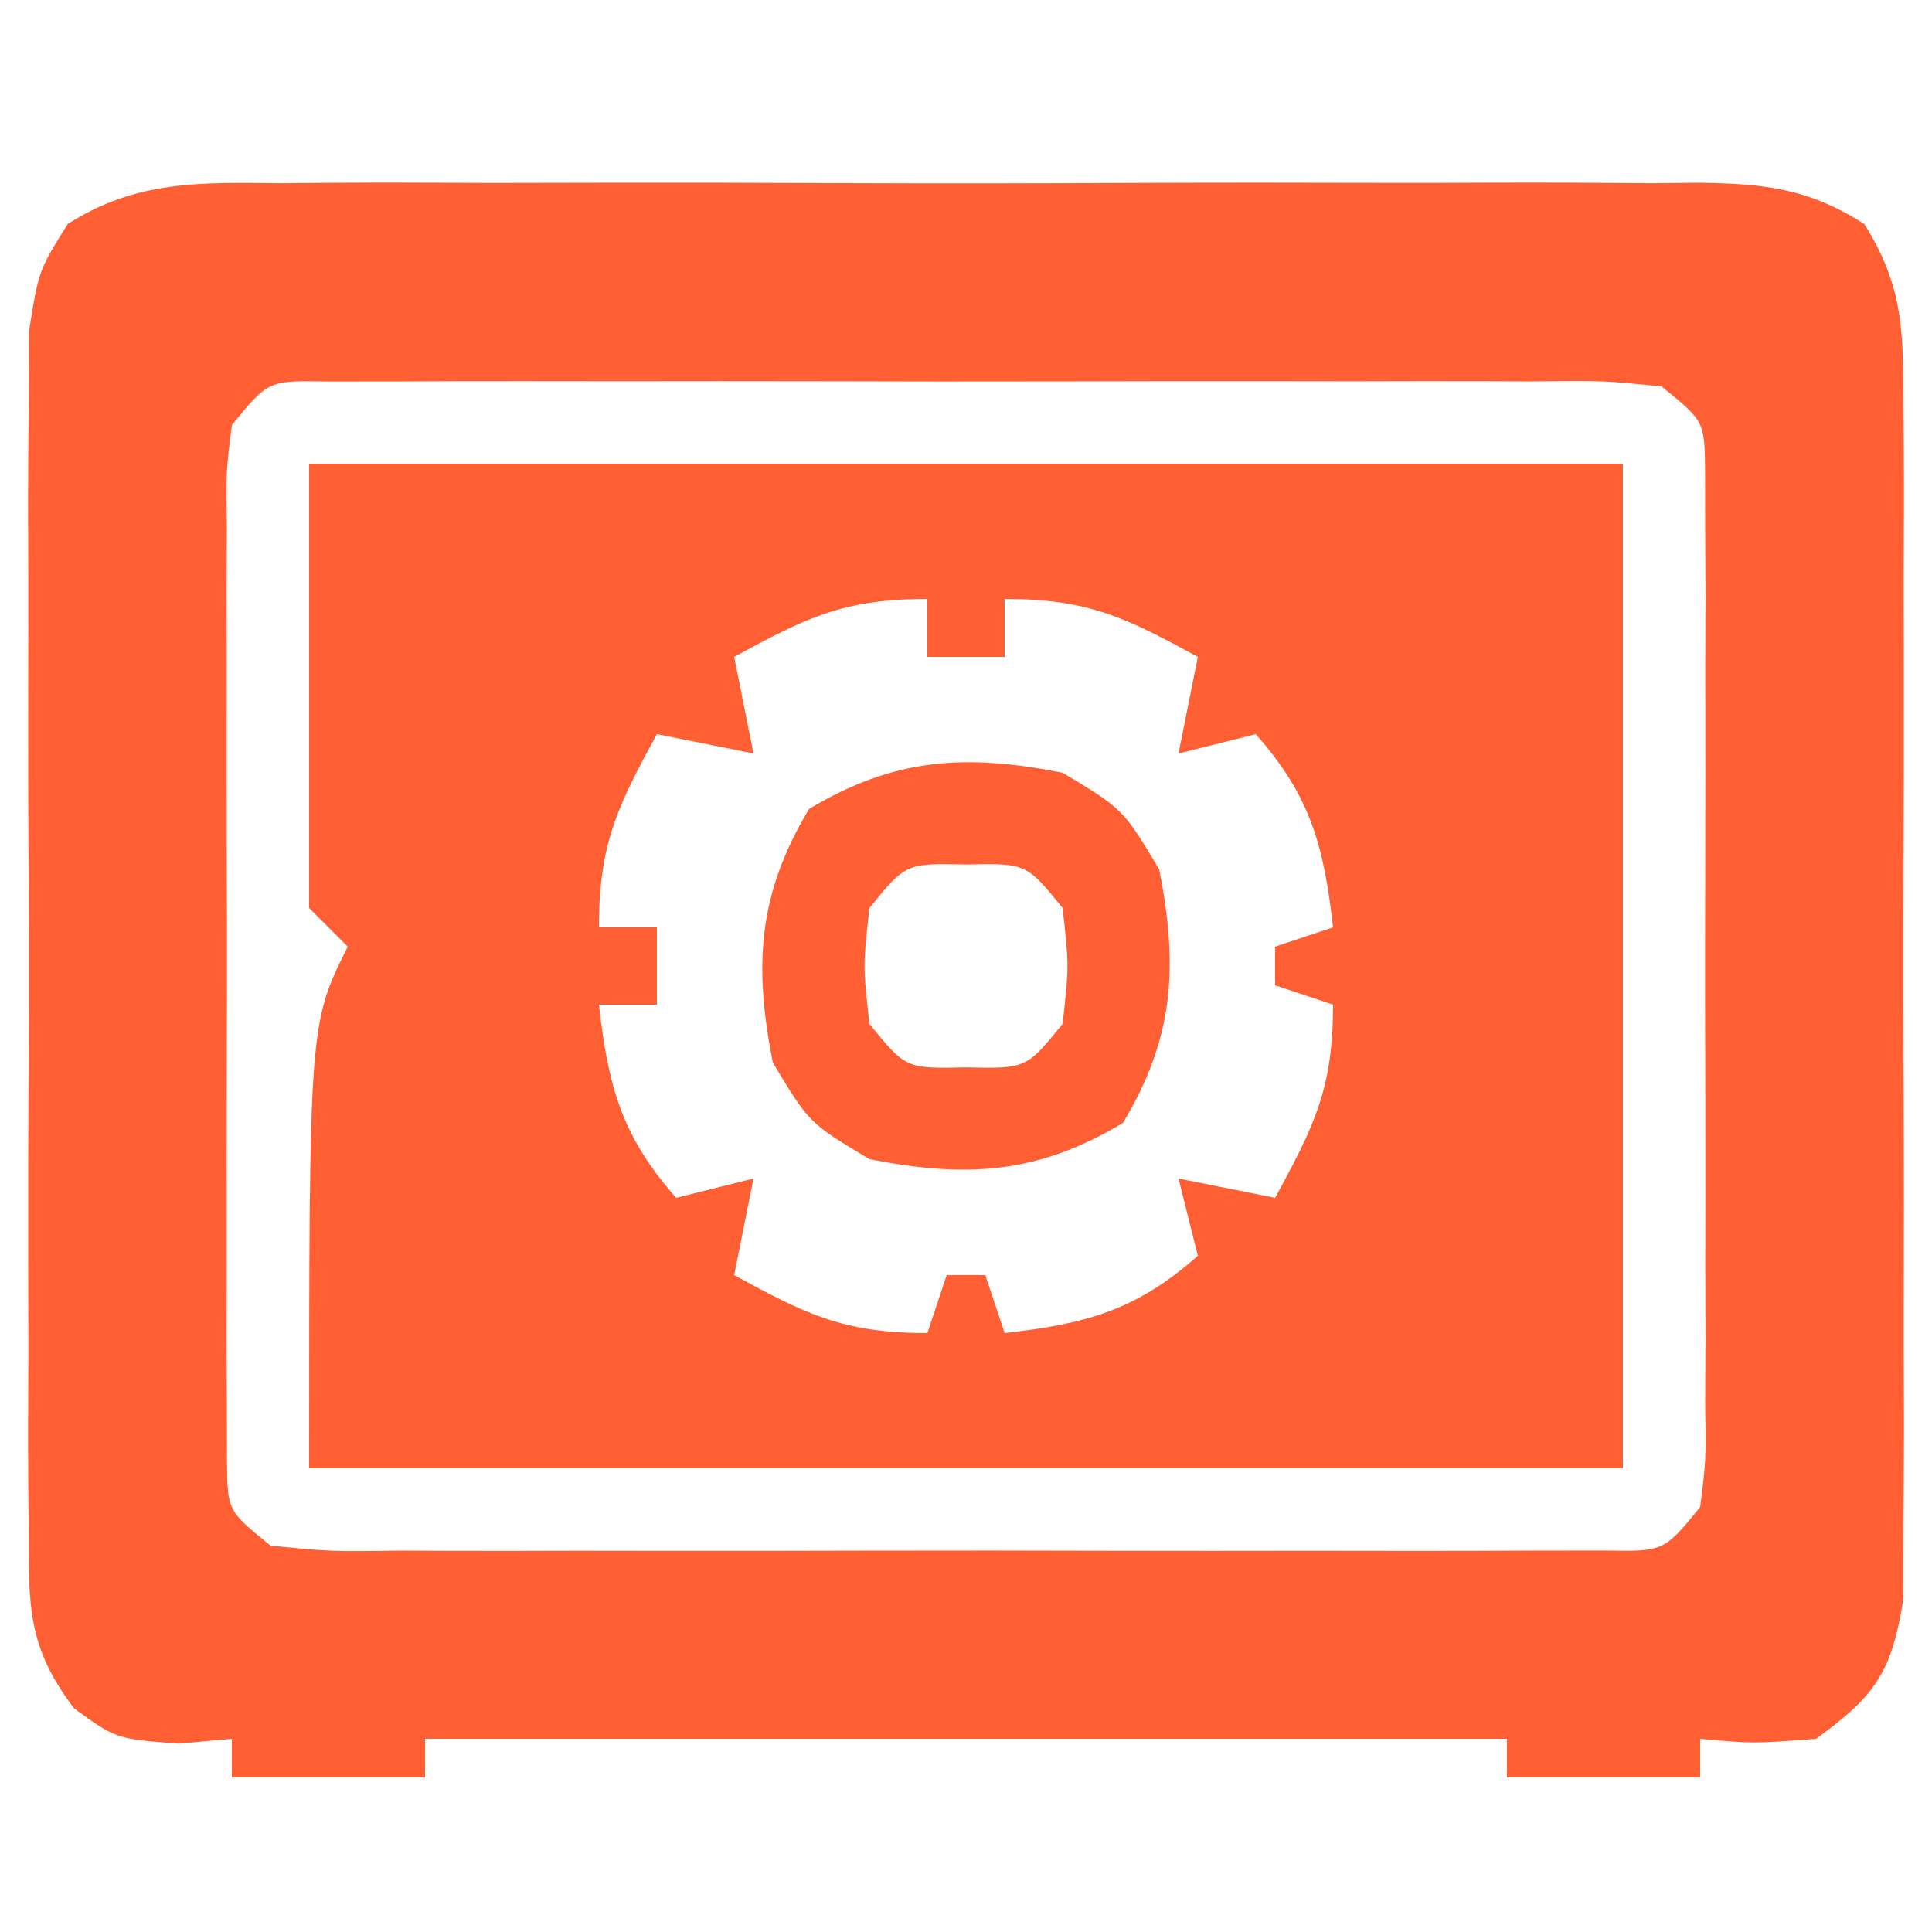
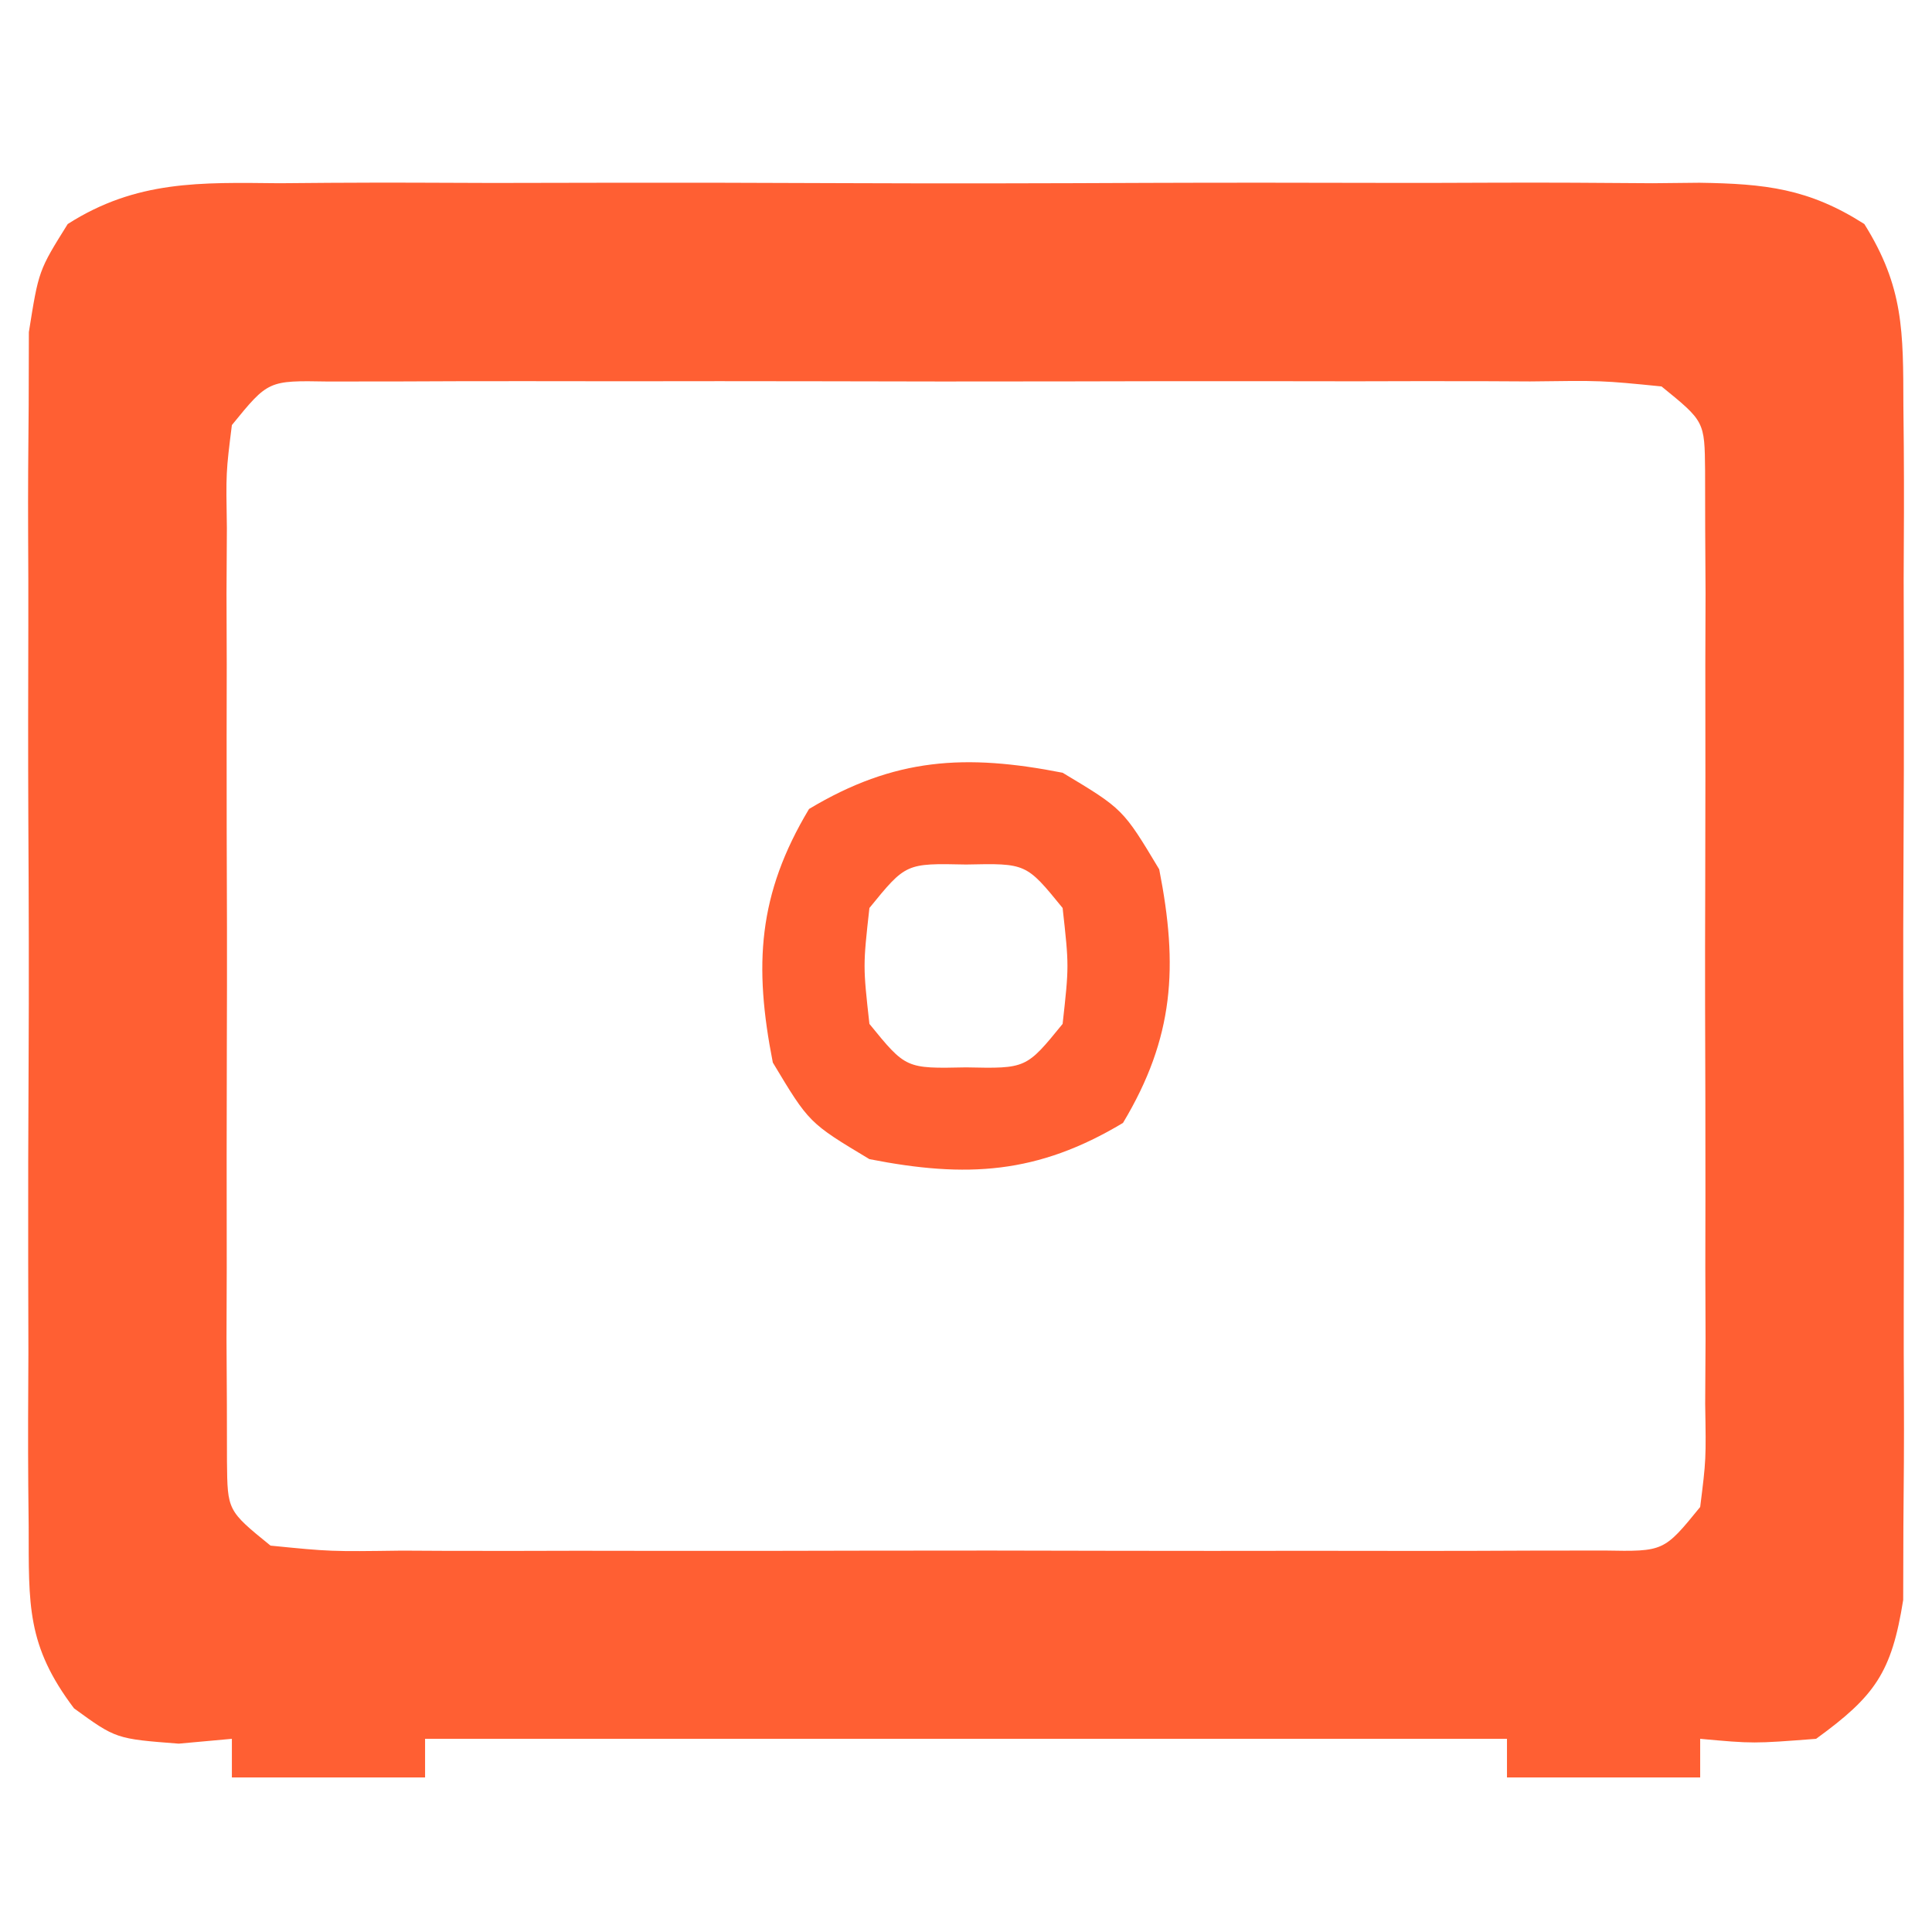
<svg xmlns="http://www.w3.org/2000/svg" width="100" height="100" viewBox="0 0 100 100" fill="none">
  <path d="M14.47 9.484C15.323 9.477 16.175 9.47 17.053 9.463C19.87 9.445 22.685 9.457 25.502 9.47C27.459 9.468 29.417 9.464 31.375 9.459C35.477 9.453 39.579 9.461 43.681 9.48C48.941 9.503 54.199 9.49 59.459 9.466C63.501 9.451 67.543 9.456 71.586 9.466C73.525 9.469 75.464 9.466 77.404 9.456C80.114 9.446 82.823 9.462 85.533 9.484C86.335 9.476 87.137 9.468 87.964 9.459C91.358 9.511 93.61 9.752 96.498 11.596C98.54 14.863 98.509 17.157 98.519 21.002C98.526 21.698 98.533 22.394 98.54 23.112C98.558 25.409 98.546 27.704 98.533 30.002C98.535 31.601 98.539 33.199 98.544 34.798C98.55 38.148 98.542 41.496 98.523 44.845C98.5 49.136 98.513 53.426 98.537 57.717C98.552 61.019 98.547 64.319 98.537 67.621C98.534 69.203 98.537 70.785 98.547 72.367C98.557 74.579 98.541 76.789 98.519 79.001C98.516 80.26 98.513 81.518 98.509 82.814C97.911 86.572 97.051 87.785 94.001 90.001C90.751 90.251 90.751 90.251 88.001 90.001C88.001 90.662 88.001 91.322 88.001 92.001C84.701 92.001 81.401 92.001 78.001 92.001C78.001 91.341 78.001 90.681 78.001 90.001C59.522 90.001 41.041 90.001 22.002 90.001C22.002 90.662 22.002 91.322 22.002 92.001C18.701 92.001 15.402 92.001 12.002 92.001C12.002 91.341 12.002 90.681 12.002 90.001C11.094 90.084 10.187 90.166 9.251 90.251C6.001 90.001 6.001 90.001 3.831 88.423C1.366 85.16 1.494 83.07 1.484 79.001C1.477 78.305 1.47 77.609 1.463 76.891C1.445 74.594 1.457 72.299 1.47 70.001C1.468 68.403 1.464 66.804 1.459 65.205C1.453 61.855 1.461 58.507 1.48 55.158C1.503 50.867 1.49 46.577 1.466 42.286C1.451 38.984 1.456 35.684 1.466 32.382C1.469 30.8 1.466 29.218 1.456 27.636C1.446 25.424 1.462 23.213 1.484 21.002C1.487 19.743 1.49 18.485 1.494 17.189C2.001 14.002 2.001 14.002 3.505 11.596C7.064 9.323 10.38 9.443 14.47 9.484ZM12.002 22.002C11.695 24.454 11.695 24.454 11.743 27.337C11.736 28.452 11.73 29.567 11.724 30.715C11.728 31.923 11.732 33.132 11.736 34.377C11.734 35.612 11.732 36.847 11.73 38.12C11.728 41.407 11.736 44.694 11.748 47.982C11.752 49.999 11.748 52.017 11.741 54.035C11.728 57.899 11.73 61.763 11.736 65.626C11.732 66.835 11.728 68.043 11.724 69.288C11.73 70.403 11.736 71.517 11.743 72.666C11.744 73.65 11.746 74.634 11.748 75.648C11.773 78.191 11.773 78.191 14.002 80.001C17.105 80.31 17.105 80.31 20.806 80.26C21.506 80.264 22.205 80.267 22.925 80.271C25.242 80.28 27.559 80.274 29.877 80.267C31.483 80.269 33.09 80.27 34.696 80.273C38.066 80.276 41.435 80.272 44.804 80.262C49.129 80.251 53.453 80.257 57.778 80.269C61.096 80.277 64.414 80.274 67.733 80.269C69.327 80.268 70.922 80.269 72.517 80.274C74.744 80.279 76.97 80.271 79.197 80.26C80.465 80.259 81.734 80.257 83.041 80.255C86.121 80.311 86.121 80.311 88.001 78.001C88.308 75.549 88.308 75.549 88.26 72.666C88.27 70.994 88.27 70.994 88.279 69.288C88.275 68.08 88.271 66.871 88.267 65.626C88.269 64.391 88.271 63.156 88.273 61.883C88.275 58.596 88.267 55.309 88.255 52.021C88.251 50.004 88.255 47.986 88.262 45.968C88.275 42.104 88.273 38.24 88.267 34.377C88.271 33.168 88.275 31.96 88.279 30.715C88.273 29.6 88.267 28.486 88.26 27.337C88.259 26.353 88.257 25.369 88.255 24.355C88.23 21.812 88.23 21.812 86.001 20.002C82.898 19.693 82.898 19.693 79.197 19.743C78.498 19.739 77.798 19.736 77.078 19.732C74.76 19.723 72.444 19.729 70.126 19.736C68.52 19.735 66.913 19.733 65.307 19.73C61.937 19.727 58.568 19.731 55.199 19.741C50.874 19.752 46.55 19.746 42.225 19.734C38.907 19.726 35.589 19.729 32.27 19.734C30.676 19.735 29.081 19.733 27.486 19.729C25.259 19.724 23.033 19.732 20.806 19.743C19.538 19.744 18.269 19.746 16.962 19.747C13.882 19.692 13.882 19.692 12.002 22.002Z" fill="#FF5F33" />
-   <path d="M16 24C38.44 24 60.88 24 84 24C84 41.16 84 58.32 84 76C61.56 76 39.12 76 16 76C16 53 16 53 18 49C17.34 48.34 16.68 47.68 16 47C16 39.41 16 31.82 16 24ZM38 34C38.33 35.65 38.66 37.3 39 39C37.35 38.67 35.7 38.34 34 38C31.966 41.73 31 43.669 31 48C31.99 48 32.98 48 34 48C34 49.32 34 50.64 34 52C33.01 52 32.02 52 31 52C31.479 56.219 32.166 58.797 35 62C36.32 61.67 37.64 61.34 39 61C38.505 63.475 38.505 63.475 38 66C41.73 68.034 43.669 69 48 69C48.33 68.01 48.66 67.02 49 66C49.66 66 50.32 66 51 66C51.33 66.99 51.66 67.98 52 69C56.219 68.521 58.797 67.834 62 65C61.67 63.68 61.34 62.36 61 61C62.65 61.33 64.3 61.66 66 62C68.034 58.27 69 56.331 69 52C68.01 51.67 67.02 51.34 66 51C66 50.34 66 49.68 66 49C66.99 48.67 67.98 48.34 69 48C68.521 43.781 67.834 41.203 65 38C63.68 38.33 62.36 38.66 61 39C61.33 37.35 61.66 35.7 62 34C58.27 31.966 56.331 31 52 31C52 31.99 52 32.98 52 34C50.68 34 49.36 34 48 34C48 33.01 48 32.02 48 31C43.669 31 41.73 31.966 38 34Z" fill="#FF5F33" />
  <path d="M55.001 39.997C58.126 41.872 58.126 41.872 60.001 44.997C60.99 50.023 60.778 53.702 58.126 58.122C53.706 60.774 50.027 60.986 45.001 59.997C41.876 58.122 41.876 58.122 40.001 54.997C39.012 49.971 39.224 46.292 41.876 41.872C46.296 39.22 49.975 39.008 55.001 39.997ZM45.001 46.997C44.667 49.997 44.667 49.997 45.001 52.997C46.886 55.313 46.886 55.313 50.001 55.247C53.116 55.313 53.116 55.313 55.001 52.997C55.334 49.997 55.334 49.997 55.001 46.997C53.116 44.681 53.116 44.681 50.001 44.747C46.886 44.681 46.886 44.681 45.001 46.997Z" fill="#FF5F33" />
</svg>